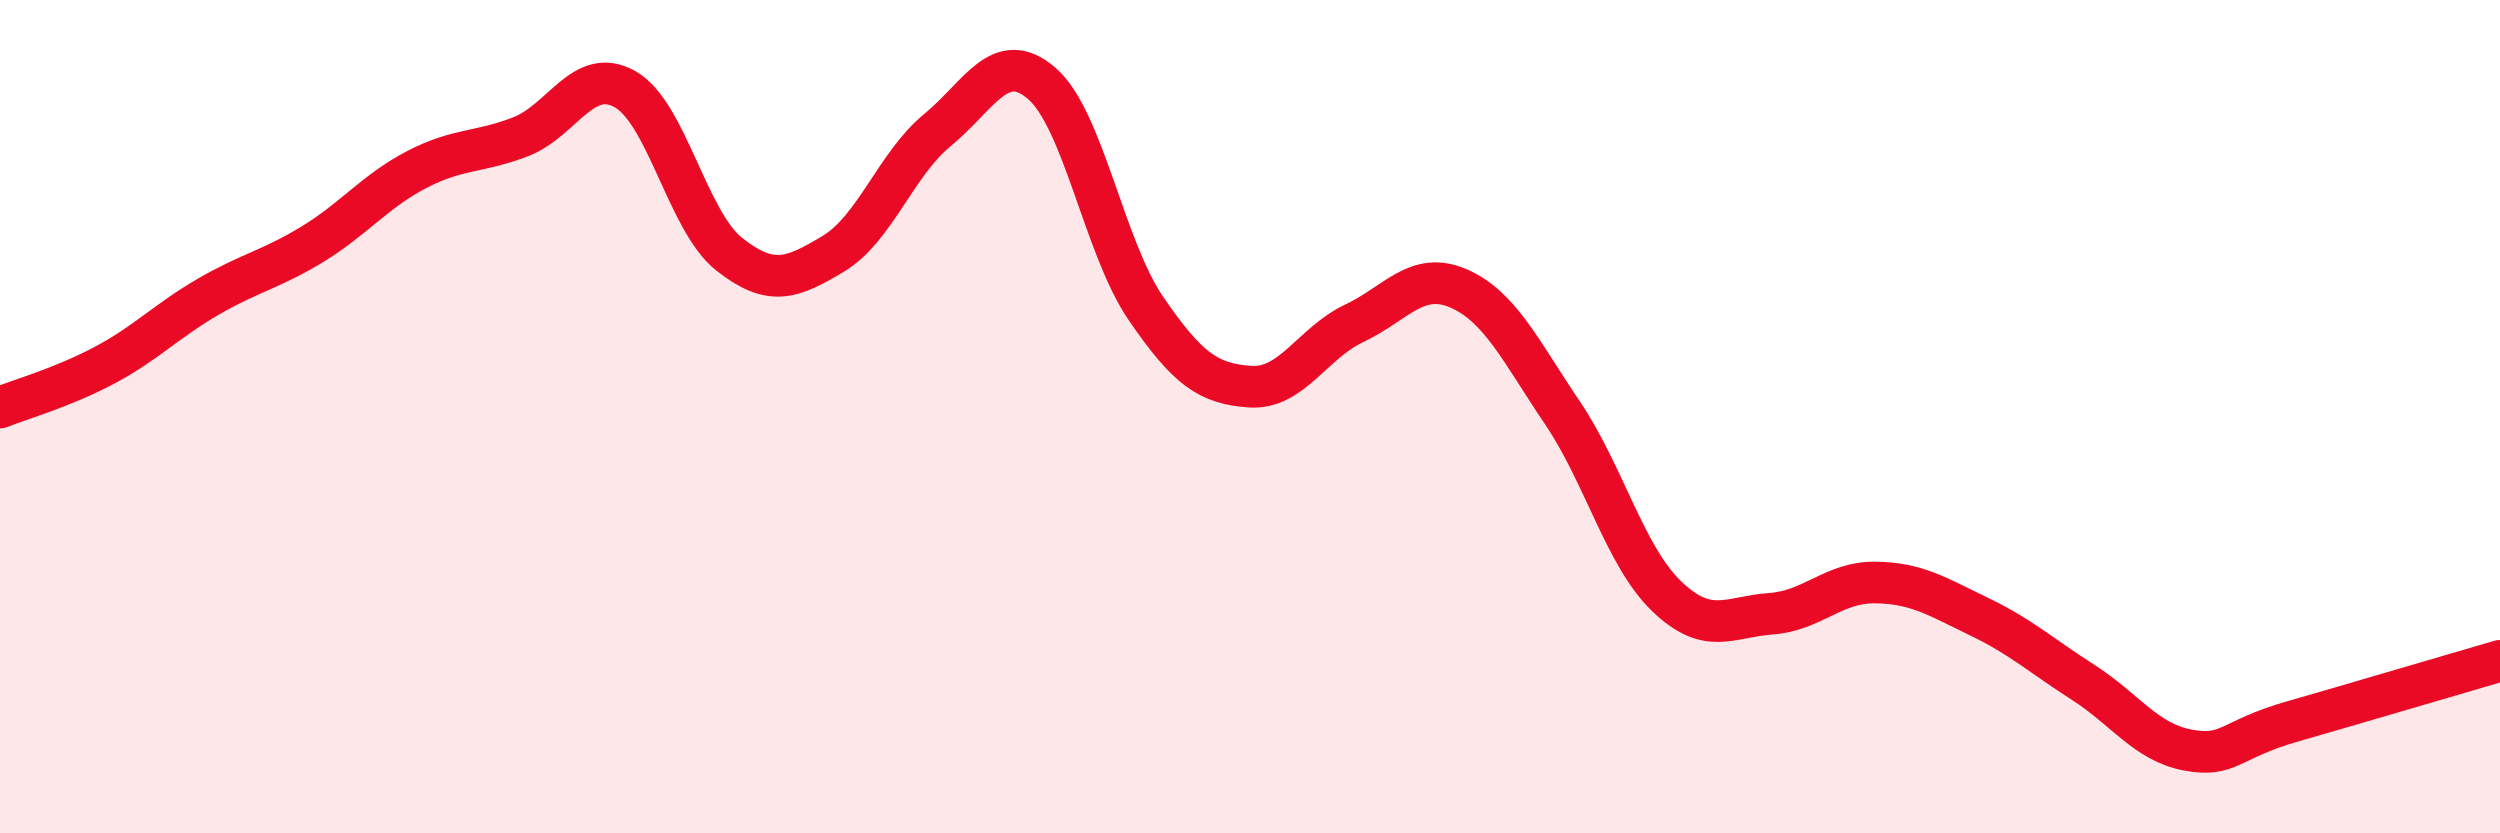
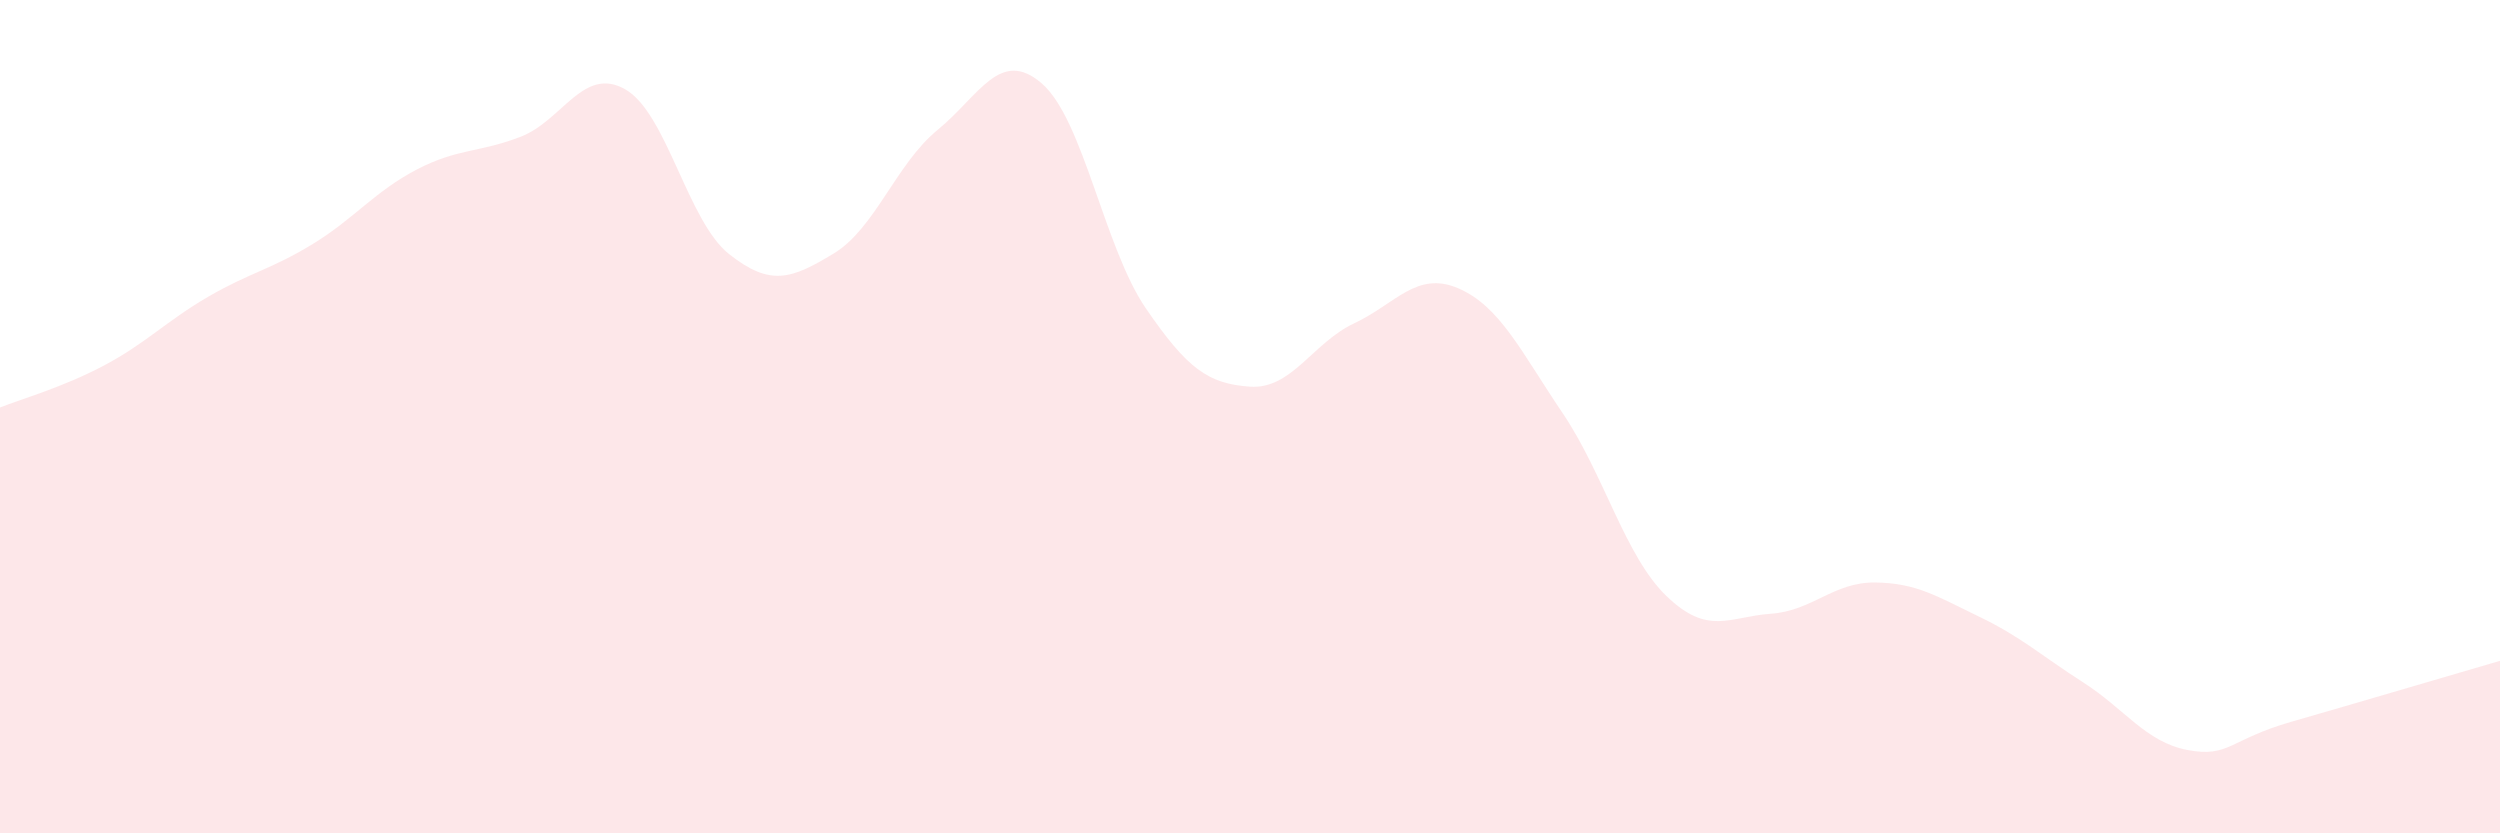
<svg xmlns="http://www.w3.org/2000/svg" width="60" height="20" viewBox="0 0 60 20">
  <path d="M 0,9.78 C 0.5,9.58 1.5,9.3 2.5,8.77 C 3.5,8.24 4,7.7 5,7.12 C 6,6.54 6.5,6.47 7.5,5.86 C 8.5,5.25 9,4.59 10,4.07 C 11,3.55 11.5,3.67 12.5,3.28 C 13.5,2.89 14,1.58 15,2.14 C 16,2.7 16.5,5.31 17.5,6.1 C 18.5,6.89 19,6.69 20,6.09 C 21,5.49 21.5,3.94 22.5,3.12 C 23.5,2.3 24,1.14 25,2 C 26,2.86 26.5,5.94 27.5,7.4 C 28.5,8.86 29,9.21 30,9.28 C 31,9.35 31.5,8.23 32.5,7.76 C 33.5,7.29 34,6.49 35,6.92 C 36,7.35 36.5,8.43 37.5,9.91 C 38.5,11.39 39,13.35 40,14.31 C 41,15.27 41.5,14.8 42.5,14.73 C 43.5,14.66 44,13.97 45,13.98 C 46,13.99 46.5,14.32 47.5,14.8 C 48.5,15.28 49,15.74 50,16.38 C 51,17.02 51.5,17.81 52.5,18 C 53.5,18.19 53.5,17.75 55,17.32 C 56.5,16.89 59,16.15 60,15.86L60 20L0 20Z" fill="#EB0A25" opacity="0.1" stroke-linecap="round" stroke-linejoin="round" />
-   <path d="M 0,9.78 C 0.5,9.58 1.5,9.3 2.5,8.77 C 3.5,8.24 4,7.7 5,7.12 C 6,6.54 6.5,6.47 7.5,5.86 C 8.5,5.25 9,4.59 10,4.07 C 11,3.55 11.5,3.67 12.5,3.28 C 13.5,2.89 14,1.58 15,2.14 C 16,2.7 16.5,5.31 17.5,6.1 C 18.5,6.89 19,6.69 20,6.09 C 21,5.49 21.5,3.94 22.5,3.12 C 23.5,2.3 24,1.14 25,2 C 26,2.86 26.5,5.94 27.5,7.4 C 28.5,8.86 29,9.21 30,9.28 C 31,9.35 31.5,8.23 32.5,7.76 C 33.5,7.29 34,6.49 35,6.92 C 36,7.35 36.5,8.43 37.5,9.91 C 38.5,11.39 39,13.35 40,14.31 C 41,15.27 41.5,14.8 42.5,14.73 C 43.5,14.66 44,13.97 45,13.98 C 46,13.99 46.5,14.32 47.5,14.8 C 48.5,15.28 49,15.74 50,16.38 C 51,17.02 51.5,17.81 52.5,18 C 53.5,18.19 53.5,17.75 55,17.32 C 56.5,16.89 59,16.15 60,15.86" stroke="#EB0A25" stroke-width="1" fill="none" stroke-linecap="round" stroke-linejoin="round" />
</svg>